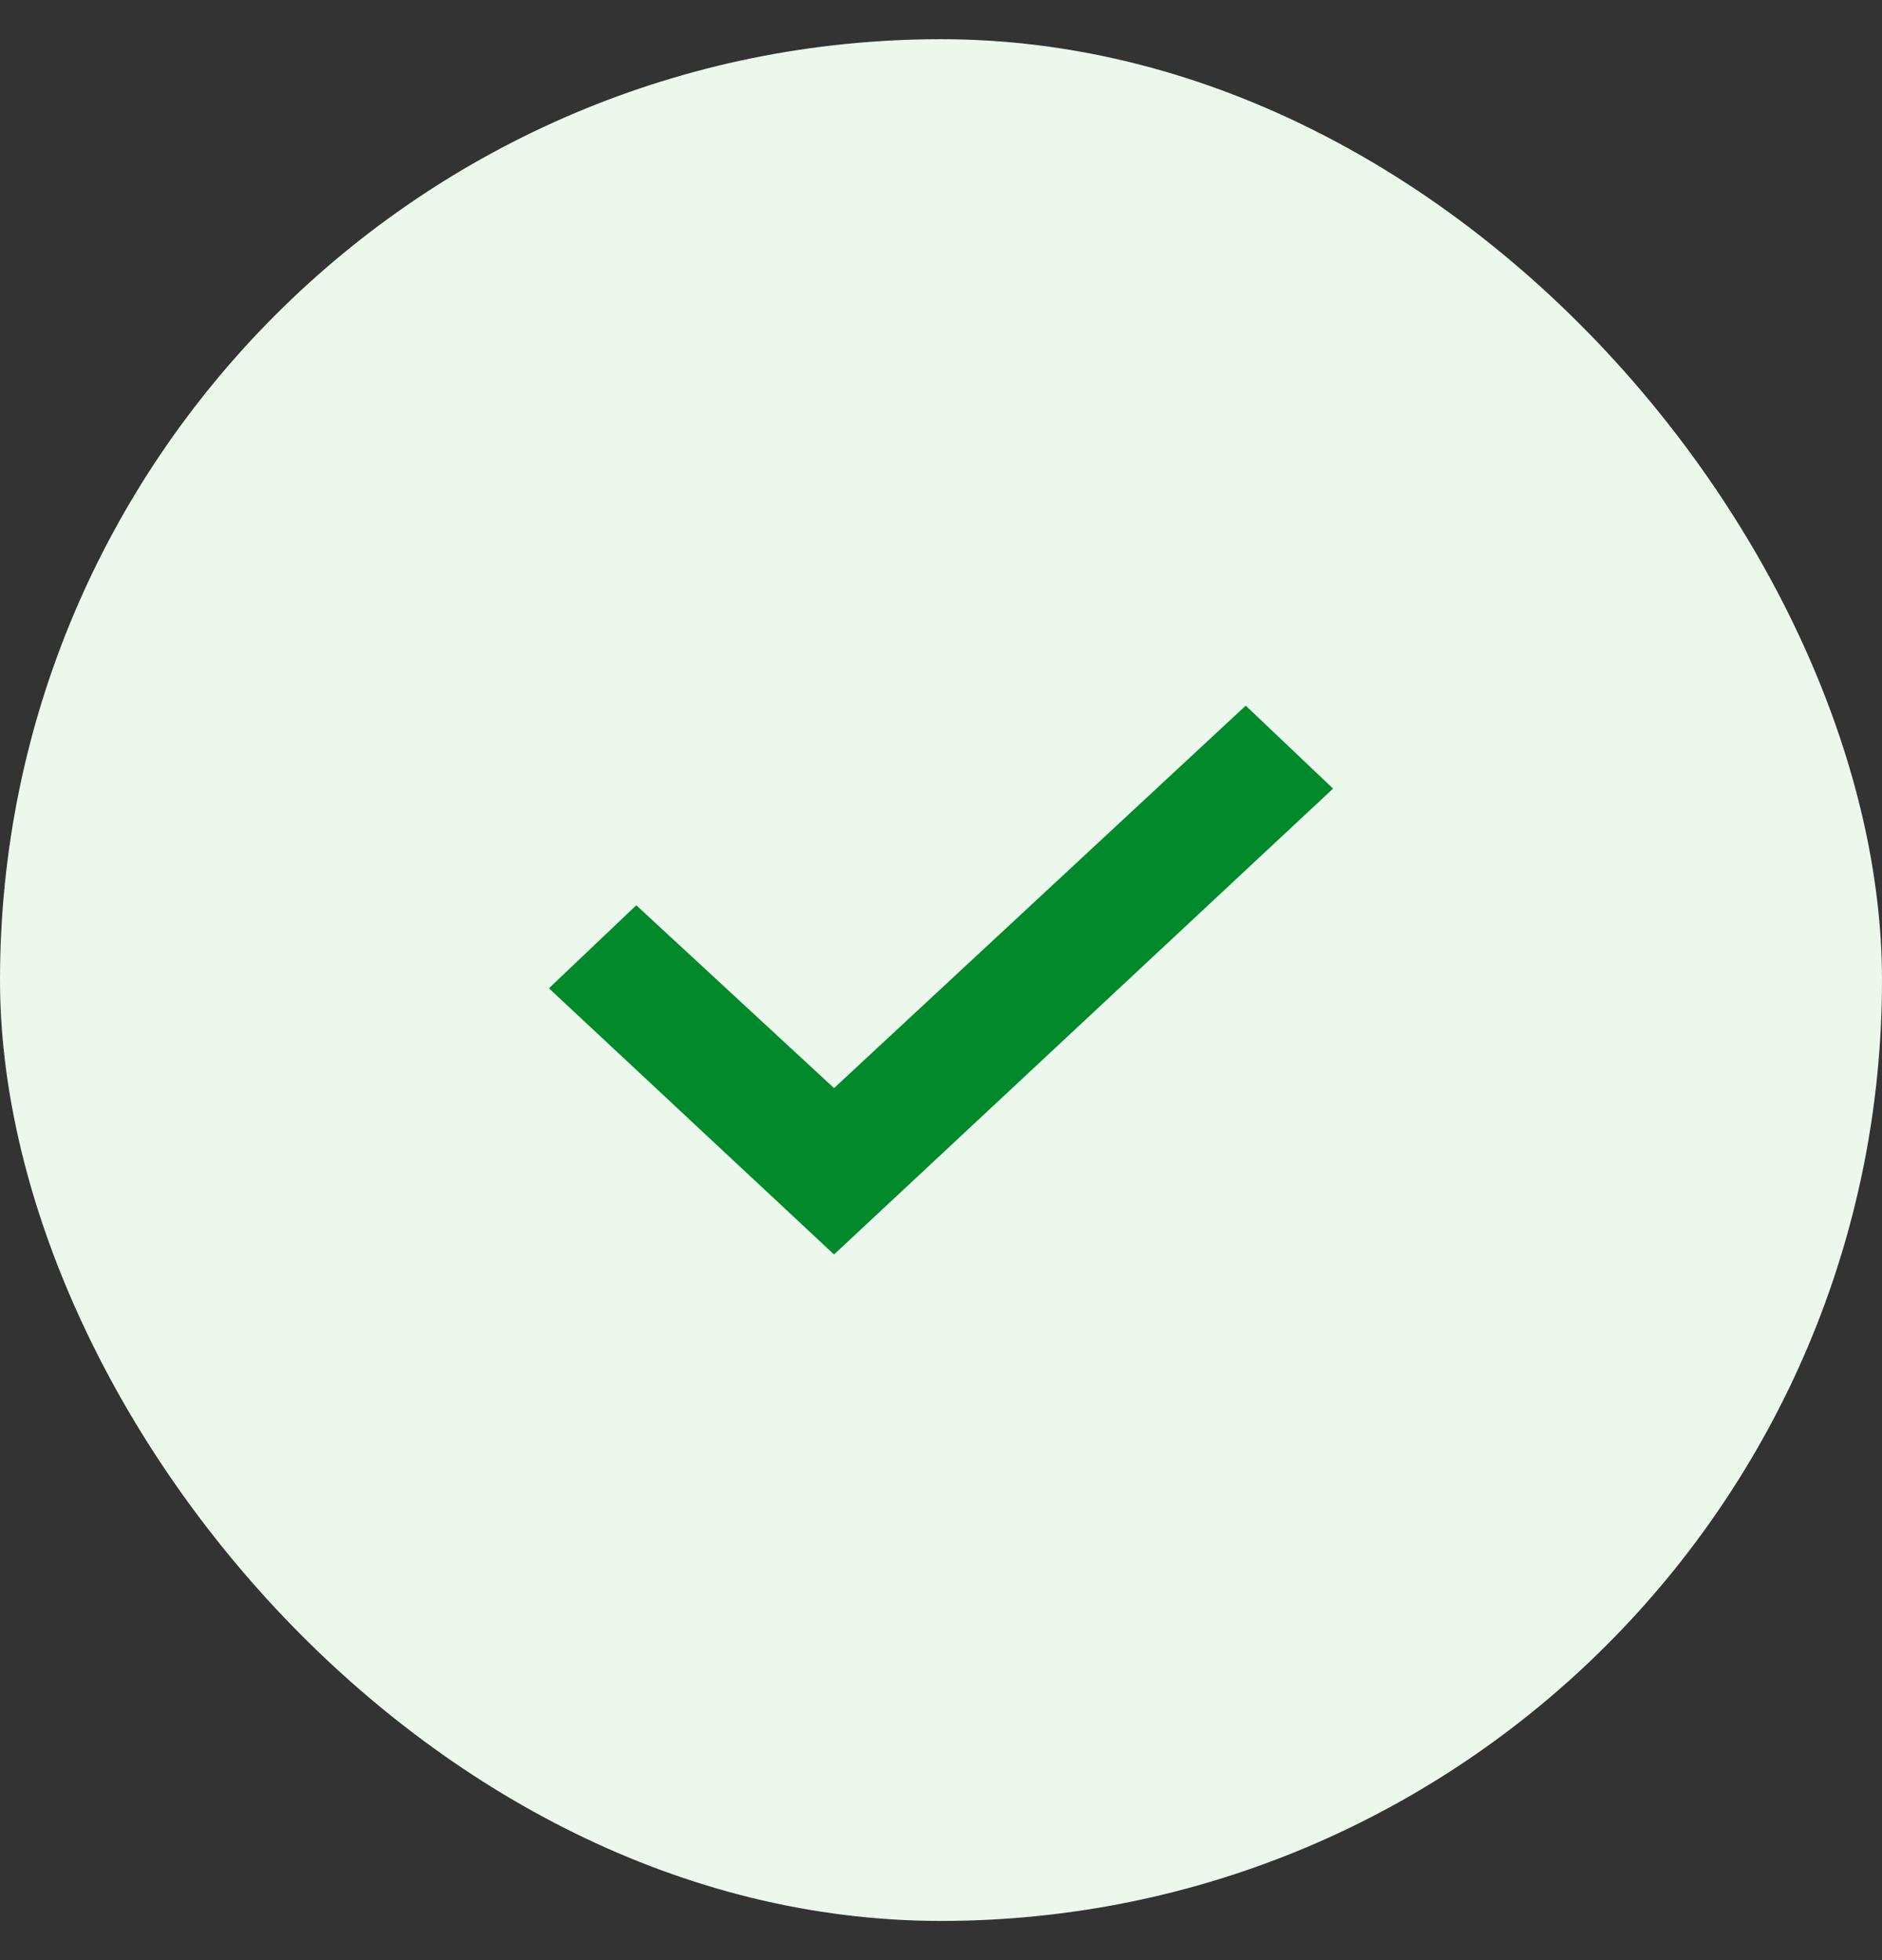
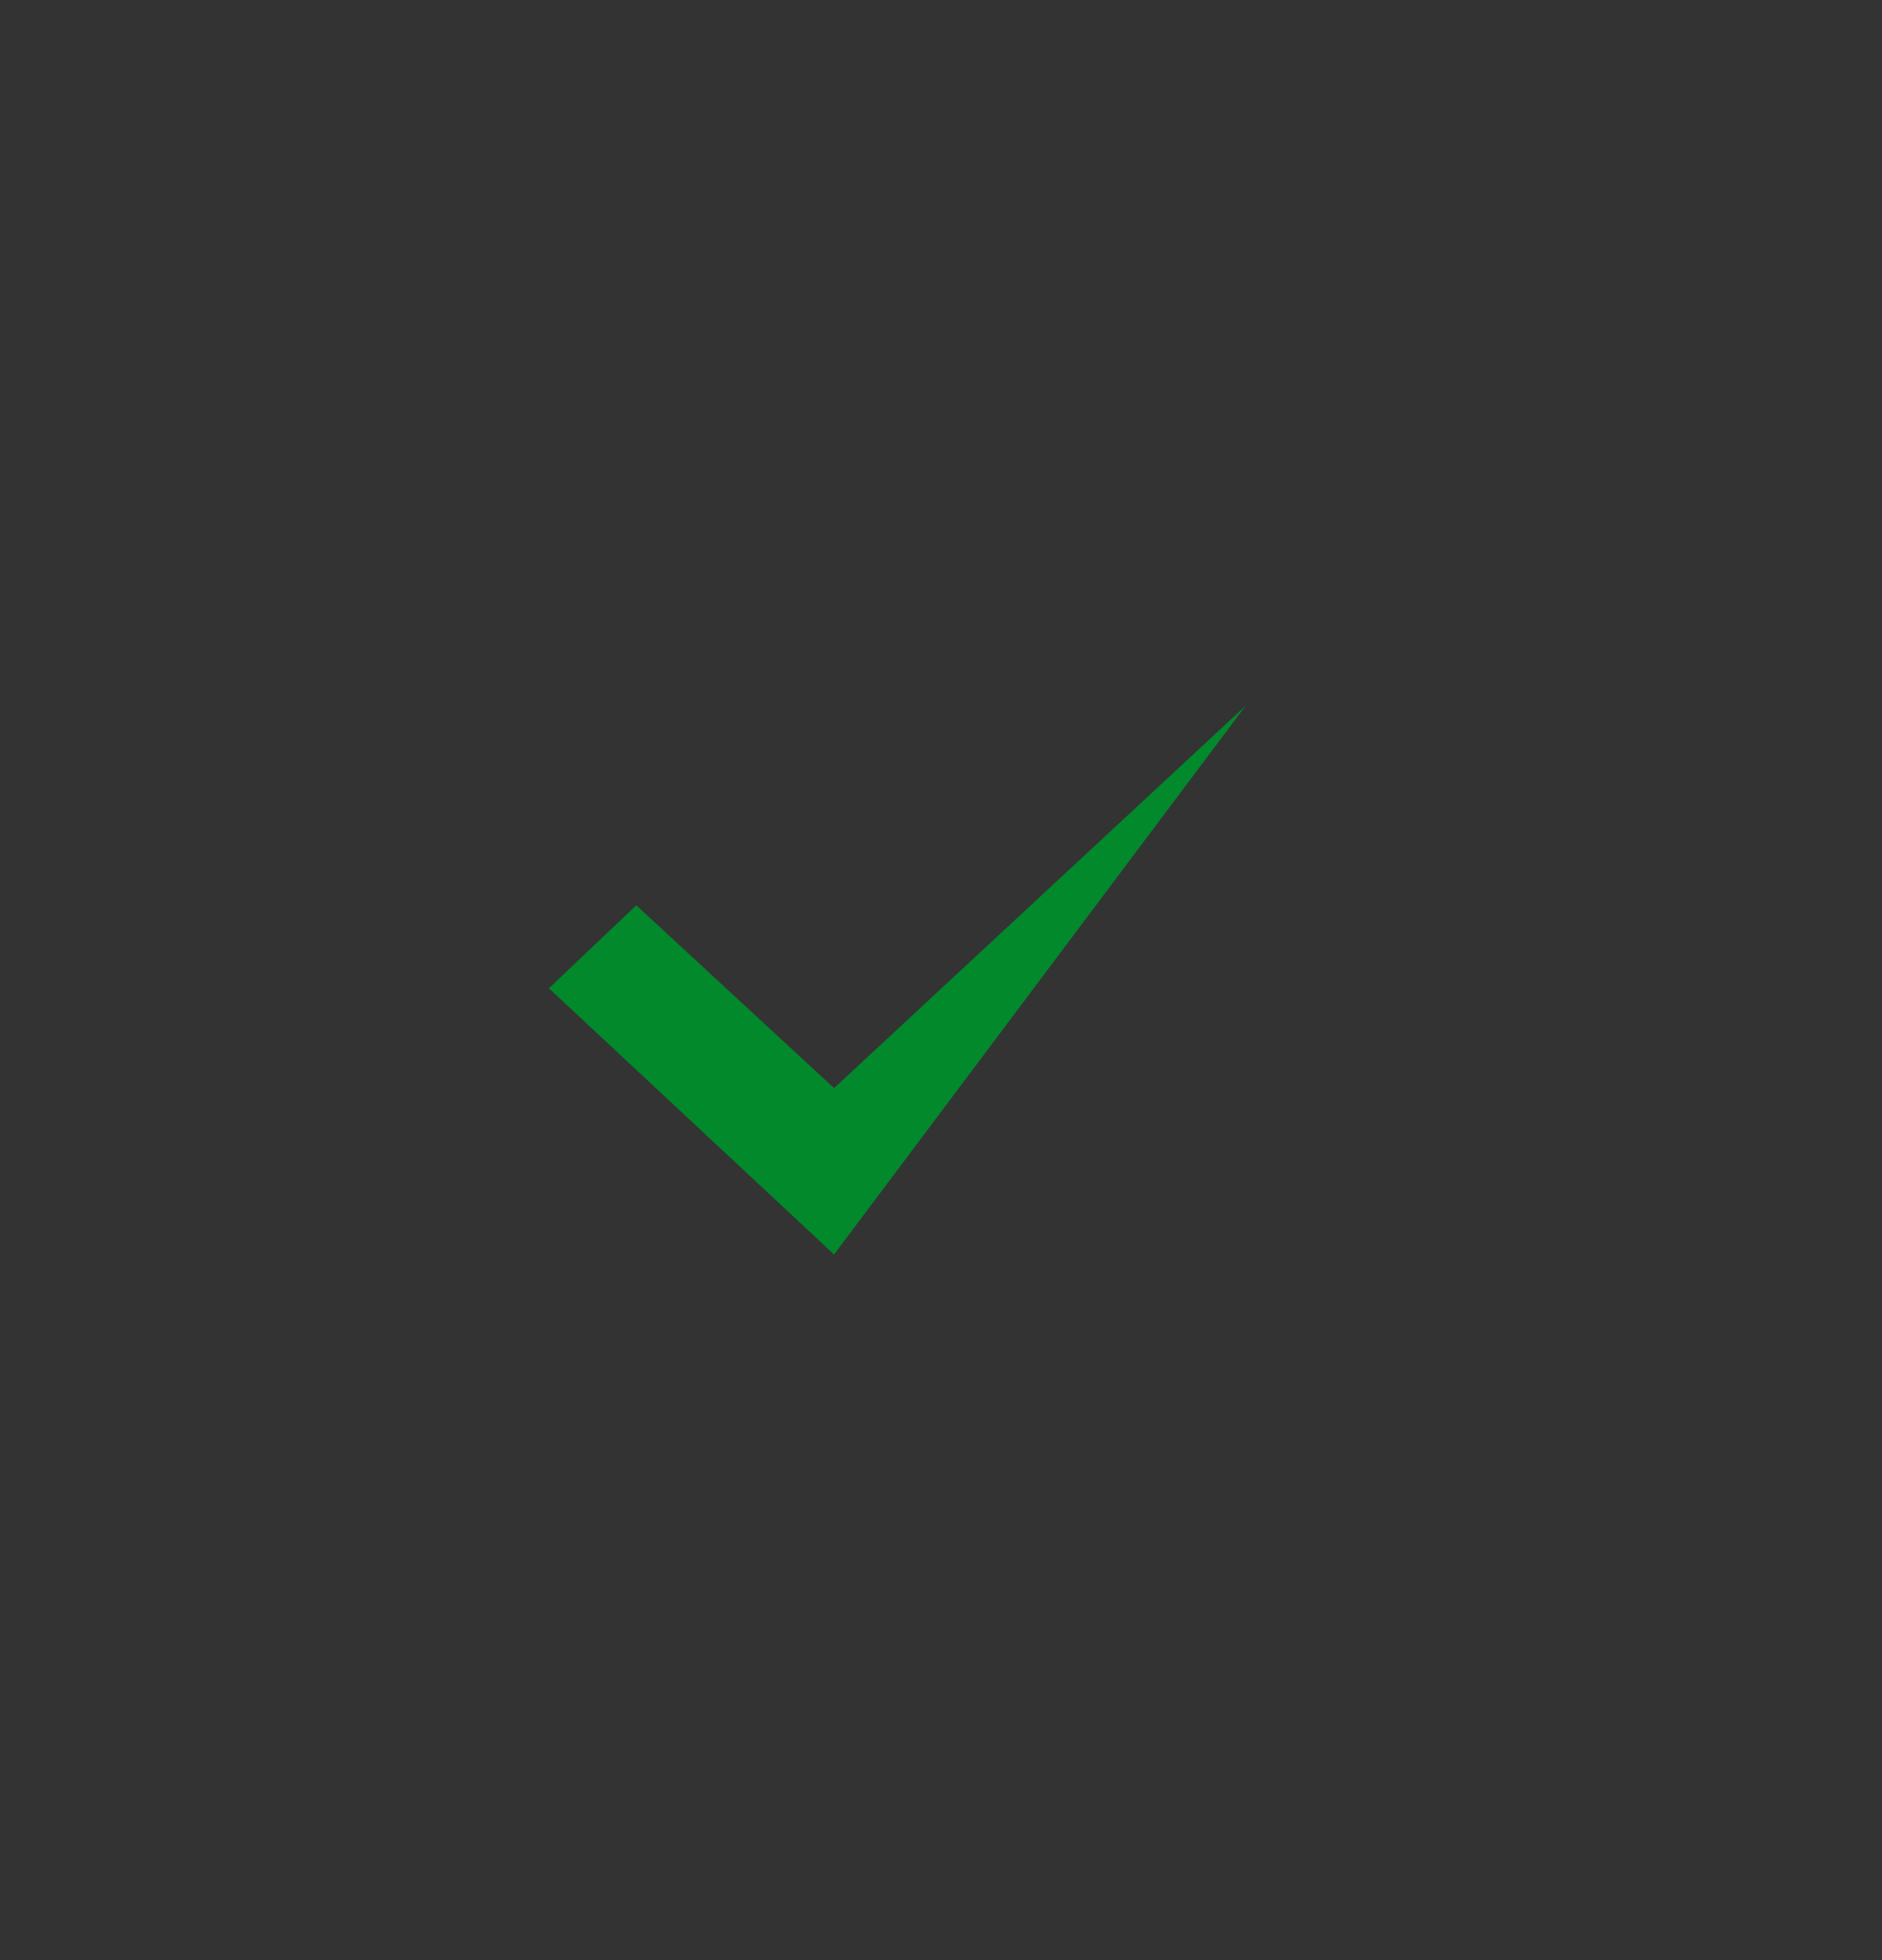
<svg xmlns="http://www.w3.org/2000/svg" width="24" height="25" viewBox="0 0 24 25" fill="none">
  <rect x="0" y="0" width="24" height="25" fill="#333333" stroke="none" />
-   <rect y="0.5" width="24" height="24" rx="12" fill="#EBF8EB" />
-   <path d="M10.636 13.878L15.886 9L17 10.058L10.636 16L7 12.605L8.114 11.546L10.636 13.878Z" fill="#01892C" />
+   <path d="M10.636 13.878L15.886 9L10.636 16L7 12.605L8.114 11.546L10.636 13.878Z" fill="#01892C" />
</svg>